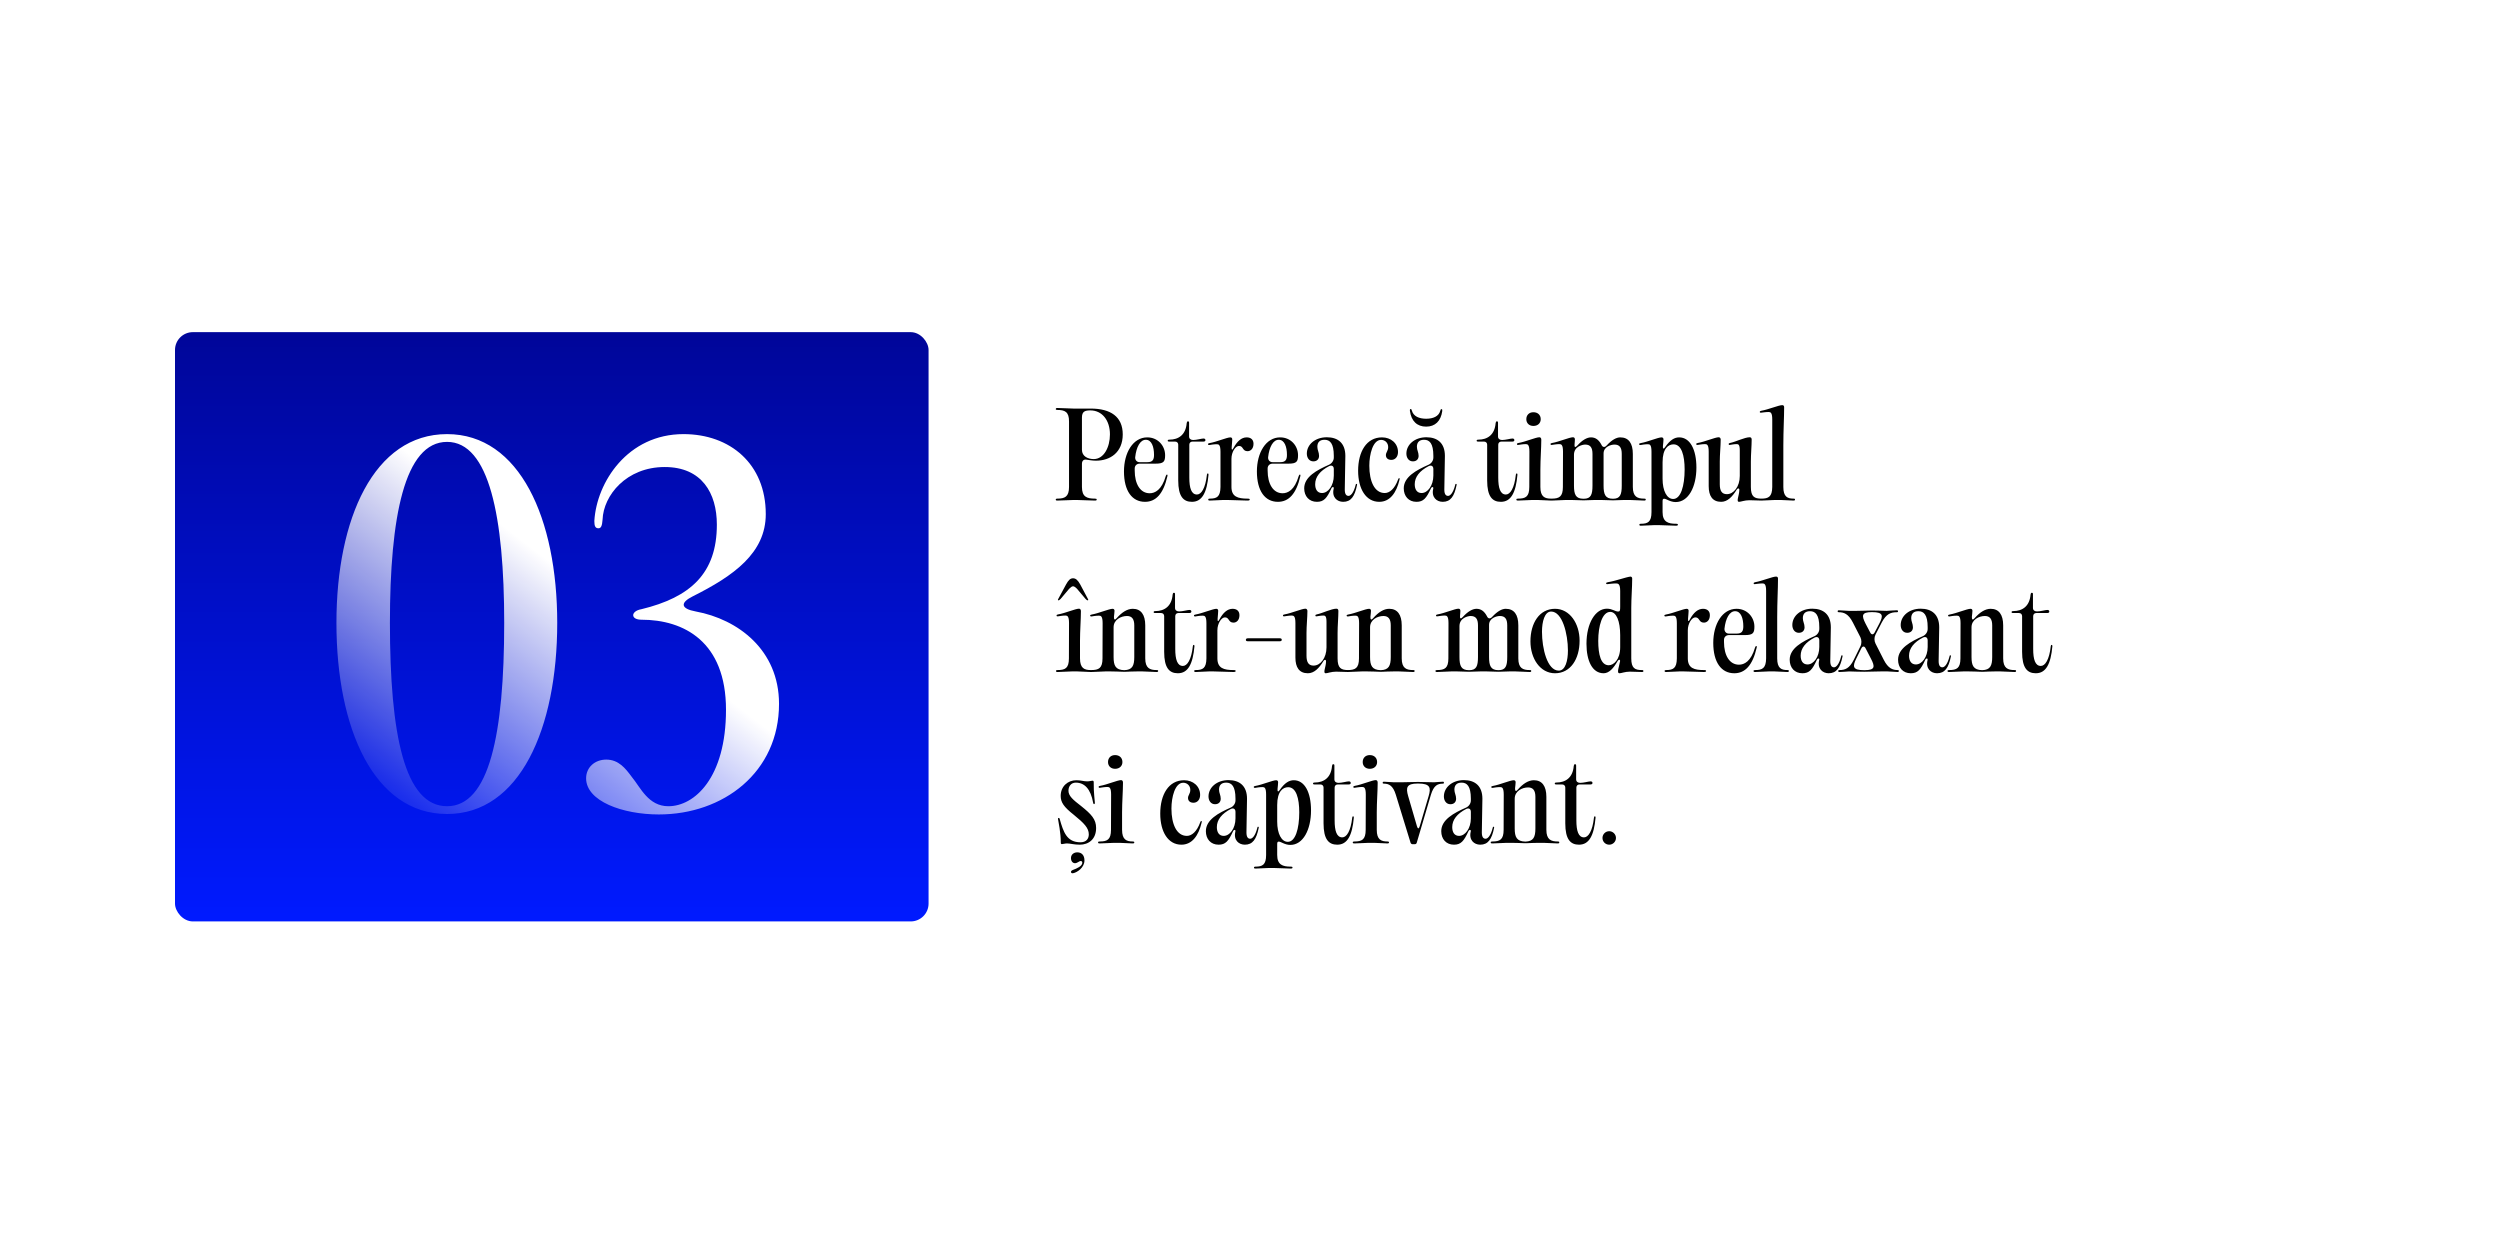
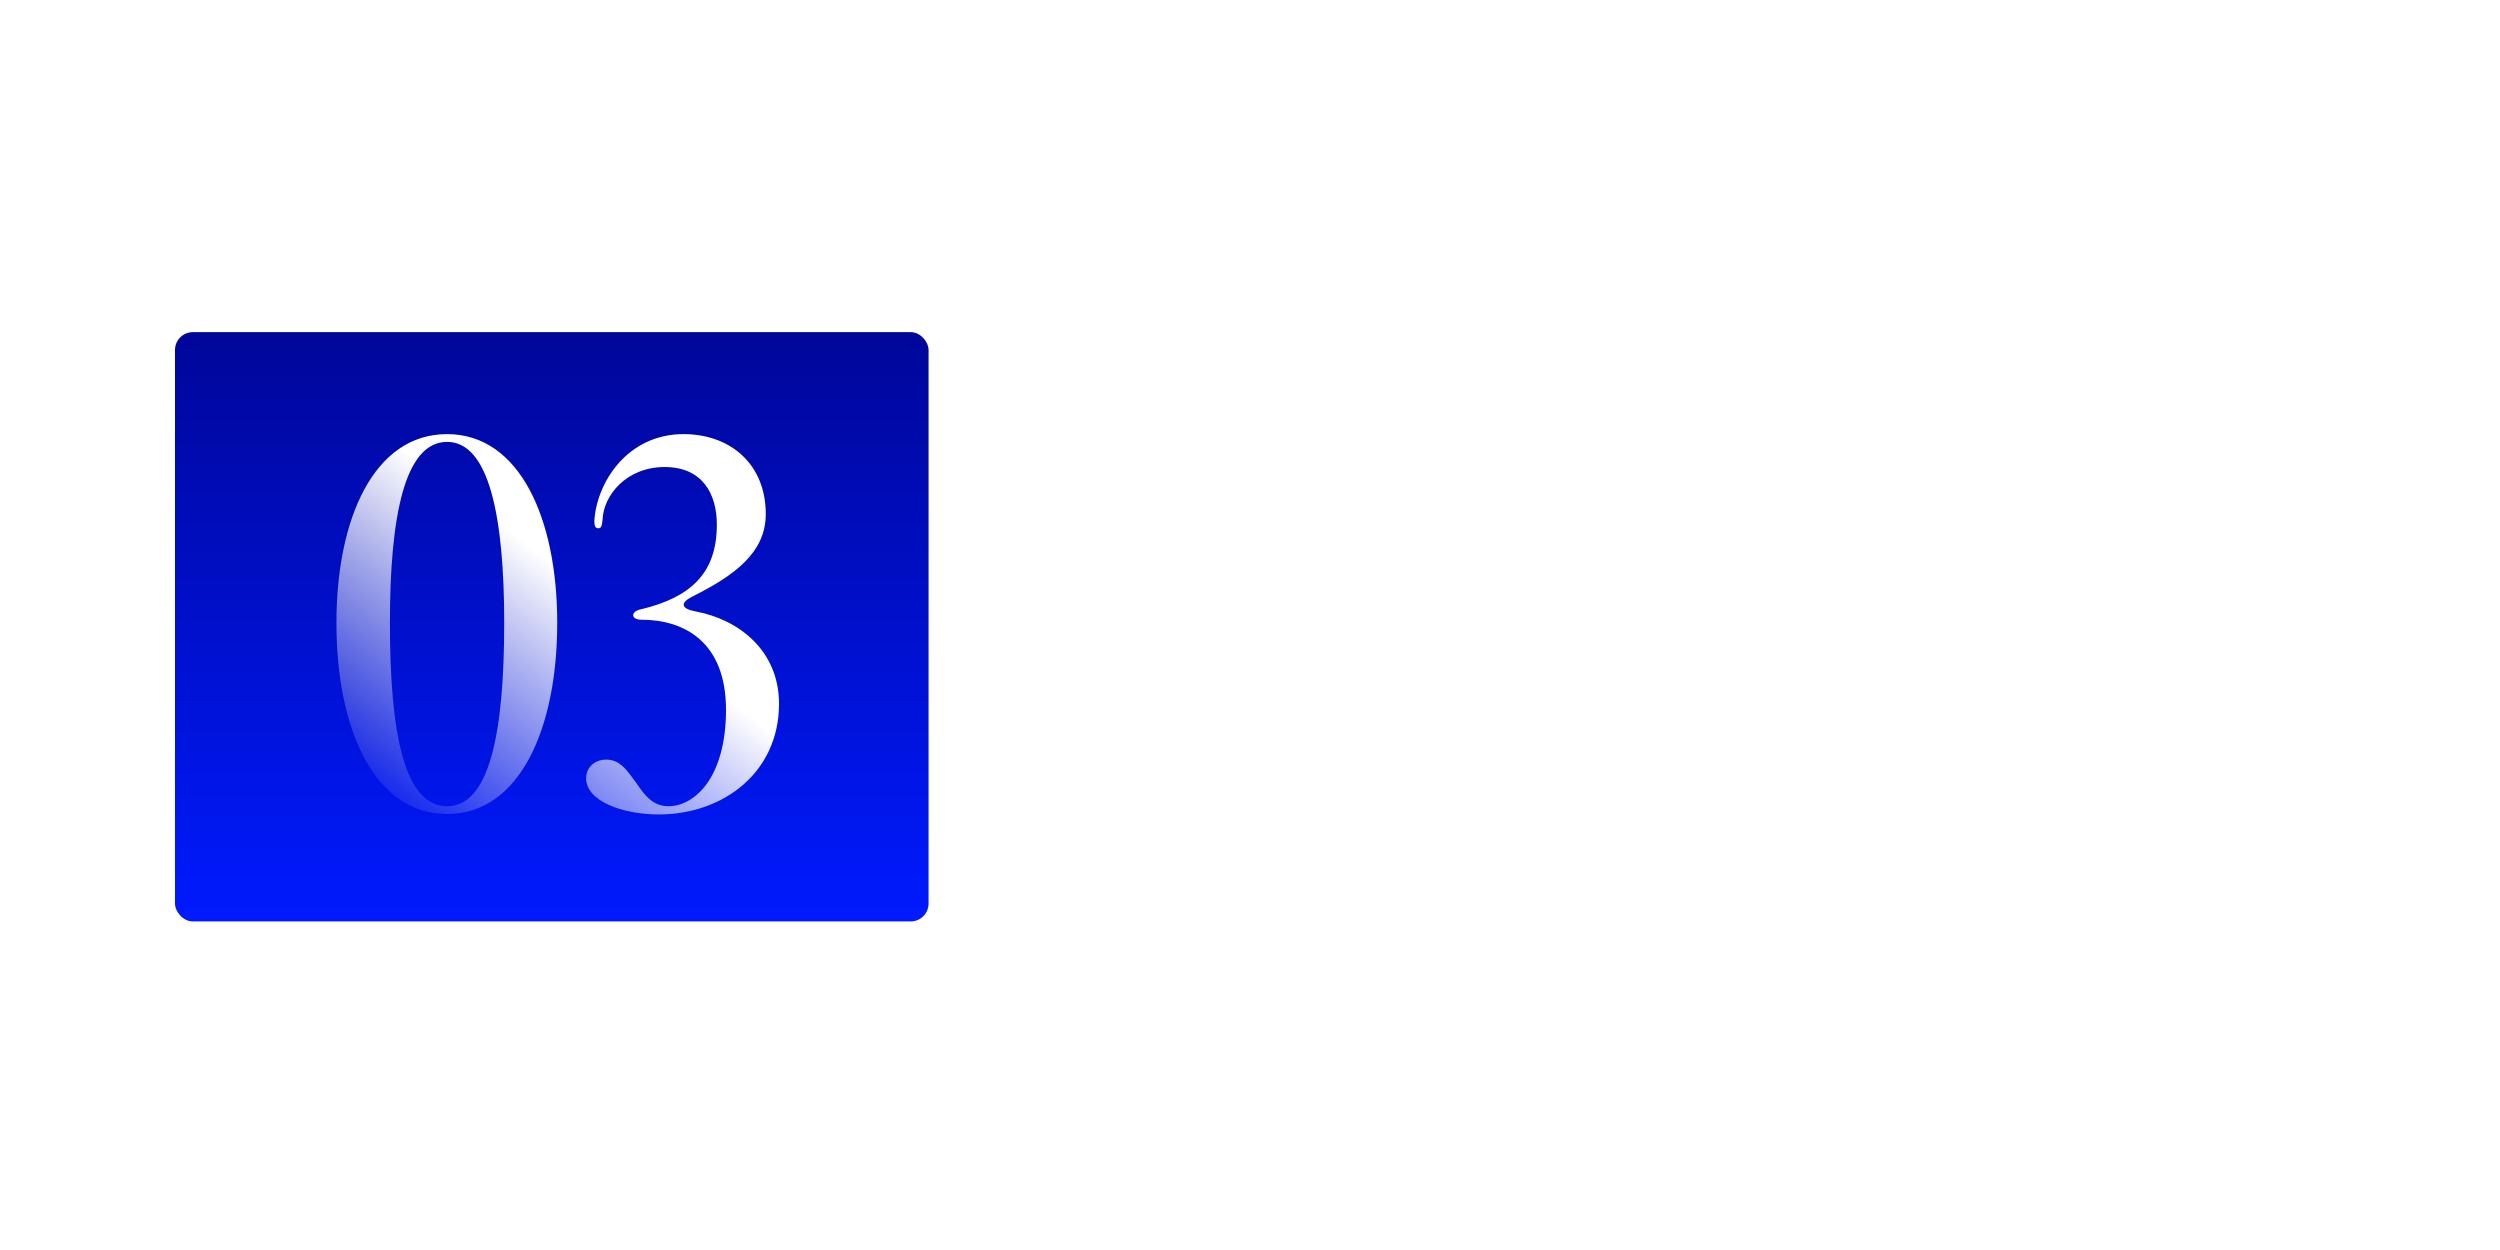
<svg xmlns="http://www.w3.org/2000/svg" width="700" height="350" viewBox="0 0 700 350" fill="none">
  <g filter="url(#filter0_ii_505_171)">
-     <rect x="13" y="34" width="674" height="283" rx="15" fill="white" />
-   </g>
+     </g>
  <rect x="49" y="93" width="211" height="165" rx="5" fill="url(#paint0_linear_505_171)" />
  <path d="M125.177 227.92C104.697 227.92 94.201 203.984 94.201 174.416C94.201 145.232 104.697 121.552 125.177 121.552C145.529 121.552 156.025 145.232 156.025 174.416C156.025 203.984 145.529 227.92 125.177 227.92ZM109.177 174.416C109.177 205.648 113.273 225.744 125.177 225.744C136.953 225.744 141.177 205.648 141.177 174.416C141.177 144.72 136.953 123.728 125.177 123.728C113.273 123.728 109.177 144.72 109.177 174.416ZM164.111 217.936C164.111 214.864 166.543 212.688 169.743 212.688C173.199 212.688 175.119 215.12 176.911 217.552C179.343 220.496 181.519 225.744 187.151 225.744C194.447 225.744 203.279 217.808 203.279 198.736C203.279 179.664 191.503 173.52 179.599 173.52C178.191 173.52 177.295 173.008 177.295 172.24C177.295 171.6 178.062 170.832 179.599 170.576C193.295 167.248 200.719 160.592 200.719 146.896C200.719 138.064 196.495 130.768 186.127 130.768C175.375 130.768 168.975 138.704 168.719 145.488C168.591 147.152 168.335 147.92 167.567 147.92C166.671 147.92 166.415 147.28 166.415 145.872C167.055 134.992 175.759 121.552 191.375 121.552C204.431 121.552 214.415 129.872 214.415 143.952C214.415 154.832 205.455 161.232 193.935 166.992C190.351 168.784 190.607 170.448 194.831 171.216C206.607 173.392 218.127 181.968 218.127 197.072C218.127 216.272 202.511 228.048 184.463 228.048C174.351 228.048 164.111 224.336 164.111 217.936Z" fill="url(#paint1_linear_505_171)" />
-   <path d="M300.512 140C299.424 140 297.44 140.16 296.064 140.16C295.744 140.16 295.616 140.096 295.616 139.872C295.616 139.68 295.744 139.616 296.032 139.616C298.144 139.616 299.328 139.104 299.328 136.352V118.048C299.36 115.296 298.144 114.784 296.032 114.784C295.744 114.784 295.616 114.72 295.616 114.528C295.648 114.304 295.744 114.24 296.064 114.24C297.44 114.24 299.456 114.4 300.512 114.4H305.376C310.976 114.4 314.368 116.672 314.368 121.632C314.368 126.688 310.848 128.992 306.848 128.992C305.984 128.992 304.992 128.832 304.192 128.704C303.392 128.576 302.944 129.056 302.944 129.888V136.352C302.944 139.104 304.288 139.616 306.592 139.616C306.944 139.616 307.072 139.68 307.072 139.872C307.072 140.096 306.944 140.16 306.592 140.16C305.056 140.16 302.816 140 301.632 140H300.512ZM302.944 125.952C302.944 127.744 304.576 128.544 306.24 128.544C309.088 128.544 310.784 125.216 310.784 121.632C310.784 117.664 308.576 114.912 305.312 114.912C303.776 114.912 302.944 115.2 302.944 116.928V125.952ZM320.6 140.512C316.984 140.512 314.712 137.472 314.712 132C314.712 126.752 317.24 122.464 321.24 122.464C324.216 122.464 326.232 124.832 326.232 127.456C326.232 129.248 325.848 129.824 323.544 129.824H319.096C318.296 129.824 317.752 130.368 317.72 131.104V131.776C317.72 135.488 319.256 138.112 321.911 138.112C323.352 138.112 325.272 137.248 326.424 133.28C326.552 132.96 326.616 132.896 326.744 132.896C326.936 132.896 326.936 133.024 326.872 133.344C325.72 138.336 323.608 140.512 320.6 140.512ZM317.848 128.064C317.816 128.832 318.328 129.408 319.096 129.408H321.272C322.744 129.408 323.128 128.704 323.128 127.36C323.128 125.12 322.456 123.136 320.824 123.136C319.288 123.136 318.168 125.088 317.848 128.064ZM337.937 132.928C337.969 132.672 338.033 132.576 338.193 132.576C338.321 132.576 338.385 132.672 338.385 132.928C337.937 137.984 336.561 140.512 333.745 140.512C331.345 140.512 329.905 139.008 329.905 134.528V124.512C329.905 124 329.553 123.648 329.041 123.648H327.441C327.089 123.648 326.961 123.584 326.961 123.392C326.961 123.2 327.089 123.104 327.441 123.104C330.001 123.104 332.017 121.728 332.273 118.496C332.337 118.112 332.401 117.984 332.625 117.984C332.913 117.984 332.945 118.08 332.945 118.496V122.208C332.945 122.88 333.425 123.2 334.097 123.2C335.057 123.2 336.433 122.784 336.977 122.784C337.329 122.784 337.521 122.944 337.521 123.232C337.521 123.488 337.329 123.648 336.945 123.648H333.873C333.361 123.648 333.009 124 333.009 124.512V133.696C333.009 136.672 333.585 138.464 335.153 138.464C336.337 138.464 337.521 136.768 337.937 132.928ZM342.374 140C341.318 140 340.006 140.16 338.758 140.16C338.438 140.16 338.31 140.096 338.31 139.872C338.31 139.68 338.438 139.616 338.726 139.616C340.71 139.616 341.702 139.104 341.734 136.352V126.496C341.734 124.544 341.254 124.384 340.71 124.384C339.878 124.384 338.95 124.544 338.63 124.608C338.342 124.608 338.246 124.544 338.246 124.352C338.246 124.192 338.374 124.128 338.694 124.064C340.582 123.744 343.558 122.464 344.518 122.464C344.934 122.464 345.03 122.784 345.03 123.04C345.03 123.552 344.934 124.288 344.87 125.248C344.806 126.048 345.062 126.112 345.414 125.376C346.406 123.552 347.622 122.464 349.062 122.464C350.246 122.464 350.982 123.104 350.982 124.256C350.982 125.664 350.15 126.336 349.318 126.336C347.814 126.336 348.198 124.864 346.918 124.864C345.926 124.864 344.806 126.56 344.806 128.48V136.352C344.806 139.104 346.63 139.616 349.286 139.616C349.766 139.616 349.926 139.68 349.926 139.872C349.926 140.064 349.766 140.16 349.254 140.16C347.686 140.16 345.414 140 343.814 140H342.374ZM357.818 140.512C354.202 140.512 351.93 137.472 351.93 132C351.93 126.752 354.458 122.464 358.458 122.464C361.434 122.464 363.45 124.832 363.45 127.456C363.45 129.248 363.066 129.824 360.762 129.824H356.314C355.514 129.824 354.97 130.368 354.938 131.104V131.776C354.938 135.488 356.474 138.112 359.13 138.112C360.57 138.112 362.49 137.248 363.642 133.28C363.77 132.96 363.834 132.896 363.962 132.896C364.154 132.896 364.154 133.024 364.09 133.344C362.938 138.336 360.826 140.512 357.818 140.512ZM355.066 128.064C355.034 128.832 355.546 129.408 356.314 129.408H358.49C359.962 129.408 360.346 128.704 360.346 127.36C360.346 125.12 359.674 123.136 358.042 123.136C356.506 123.136 355.386 125.088 355.066 128.064ZM368.729 140.512C366.553 140.512 365.177 138.944 365.177 136.736C365.177 133.536 368.665 131.648 372.153 130.112C372.921 129.76 373.465 128.96 373.465 128.128V127.616C373.465 124.128 372.377 123.136 370.873 123.136C369.561 123.136 368.857 123.808 368.857 125.088C368.857 126.048 369.337 126.624 369.337 127.648C369.337 128.544 368.761 129.184 367.737 129.184C366.585 129.184 365.913 128.192 365.913 127.008C365.913 124.448 368.281 122.432 371.513 122.432C374.617 122.432 376.697 124.064 376.697 127.648C376.697 130.784 376.537 133.952 376.537 137.088C376.537 138.464 377.017 138.848 377.593 138.848C378.105 138.848 378.969 138.208 379.577 135.808C379.609 135.552 379.673 135.488 379.801 135.488C379.961 135.488 380.025 135.584 379.961 135.84C379.321 139.008 378.265 140.512 376.089 140.512C374.393 140.512 372.857 139.232 373.433 136.832C373.561 136.256 373.049 136.224 372.793 136.736C371.513 139.52 370.681 140.512 368.729 140.512ZM368.249 135.584C368.249 137.024 368.857 138.048 370.169 138.048C371.865 138.048 373.465 135.968 373.465 133.152V131.328C373.465 130.496 372.921 130.176 372.185 130.496C369.625 131.808 368.249 133.536 368.249 135.584ZM386.194 140.512C382.482 140.512 380.274 136.928 380.274 131.808C380.274 126.496 382.61 122.464 386.962 122.464C389.426 122.464 391.442 124.096 391.442 126.592C391.442 127.872 390.674 128.768 389.586 128.768C388.658 128.768 388.05 128.288 388.05 127.424C388.05 126.656 388.69 126.24 388.69 125.184C388.69 124 387.826 123.168 386.706 123.168C384.402 123.168 383.41 127.2 383.41 130.4C383.41 134.752 384.85 138.048 387.73 138.048C389.106 138.048 390.514 136.864 391.474 134.24C391.57 133.952 391.634 133.888 391.794 133.888C391.922 133.888 391.954 134.016 391.858 134.336C390.994 138.016 389.17 140.512 386.194 140.512ZM396.604 140.512C394.428 140.512 393.052 138.944 393.052 136.736C393.052 133.536 396.54 131.648 400.028 130.112C400.796 129.76 401.34 128.96 401.34 128.128V127.616C401.34 124.128 400.252 123.136 398.748 123.136C397.436 123.136 396.732 123.808 396.732 125.088C396.732 126.048 397.212 126.624 397.212 127.648C397.212 128.544 396.636 129.184 395.612 129.184C394.46 129.184 393.788 128.192 393.788 127.008C393.788 124.448 396.156 122.432 399.388 122.432C402.492 122.432 404.572 124.064 404.572 127.648C404.572 130.784 404.412 133.952 404.412 137.088C404.412 138.464 404.892 138.848 405.468 138.848C405.98 138.848 406.844 138.208 407.452 135.808C407.484 135.552 407.548 135.488 407.676 135.488C407.836 135.488 407.9 135.584 407.836 135.84C407.196 139.008 406.14 140.512 403.964 140.512C402.268 140.512 400.732 139.232 401.308 136.832C401.436 136.256 400.924 136.224 400.668 136.736C399.388 139.52 398.556 140.512 396.604 140.512ZM394.78 115.072C394.748 114.72 394.78 114.528 395.004 114.528C395.196 114.528 395.228 114.688 395.356 115.072C395.804 116.544 397.308 117.248 399.324 117.248C401.34 117.248 402.844 116.544 403.26 115.072C403.356 114.72 403.388 114.56 403.644 114.56C403.804 114.56 403.868 114.72 403.836 115.072C403.452 117.92 401.82 119.456 399.324 119.456C396.796 119.456 395.164 117.92 394.78 115.072ZM396.124 135.584C396.124 137.024 396.732 138.048 398.044 138.048C399.74 138.048 401.34 135.968 401.34 133.152V131.328C401.34 130.496 400.796 130.176 400.06 130.496C397.5 131.808 396.124 133.536 396.124 135.584ZM424.437 132.928C424.469 132.672 424.533 132.576 424.693 132.576C424.821 132.576 424.885 132.672 424.885 132.928C424.437 137.984 423.061 140.512 420.245 140.512C417.845 140.512 416.405 139.008 416.405 134.528V124.512C416.405 124 416.053 123.648 415.541 123.648H413.941C413.589 123.648 413.461 123.584 413.461 123.392C413.461 123.2 413.589 123.104 413.941 123.104C416.501 123.104 418.517 121.728 418.773 118.496C418.837 118.112 418.901 117.984 419.125 117.984C419.413 117.984 419.445 118.08 419.445 118.496V122.208C419.445 122.88 419.925 123.2 420.597 123.2C421.557 123.2 422.933 122.784 423.477 122.784C423.829 122.784 424.021 122.944 424.021 123.232C424.021 123.488 423.829 123.648 423.445 123.648H420.373C419.861 123.648 419.509 124 419.509 124.512V133.696C419.509 136.672 420.085 138.464 421.653 138.464C422.837 138.464 424.021 136.768 424.437 132.928ZM431.306 136.352C431.306 139.104 432.522 139.616 434.314 139.616C434.602 139.616 434.73 139.68 434.73 139.872C434.73 140.064 434.602 140.16 434.282 140.16C433.226 140.16 431.722 140 430.634 140H428.938C427.786 140 426.378 140.16 425.066 140.16C424.714 140.16 424.586 140.096 424.586 139.872C424.586 139.68 424.714 139.616 425.034 139.616C427.146 139.616 428.202 139.104 428.202 136.352L428.234 126.464C428.234 124.512 427.754 124.352 427.21 124.352C426.378 124.352 425.45 124.544 425.13 124.576C424.842 124.608 424.746 124.544 424.746 124.32C424.746 124.16 424.874 124.096 425.194 124.032C427.082 123.712 430.058 122.432 431.018 122.432C431.338 122.432 431.562 122.656 431.562 123.136C431.562 125.44 431.306 128.608 431.306 131.424V136.352ZM427.37 117.376C427.37 116.192 428.17 115.424 429.354 115.424C430.57 115.424 431.402 116.192 431.402 117.376C431.402 118.496 430.57 119.264 429.354 119.264C428.17 119.264 427.37 118.496 427.37 117.376ZM438.345 140C437.193 140 435.785 140.16 434.473 140.16C434.12 140.16 433.992 140.096 433.992 139.872C433.992 139.68 434.12 139.616 434.441 139.616C436.553 139.616 437.609 139.104 437.609 136.352L437.641 126.464C437.641 124.512 437.161 124.352 436.617 124.352C435.785 124.352 434.857 124.544 434.537 124.576C434.248 124.608 434.152 124.544 434.152 124.32C434.152 124.16 434.28 124.096 434.601 124.032C436.489 123.712 439.465 122.432 440.425 122.432C440.841 122.432 440.969 122.72 440.969 123.04C440.969 123.488 440.905 123.968 440.873 124.448C440.777 125.248 441.097 125.376 441.641 124.768C443.017 123.232 444.361 122.464 445.481 122.464C446.793 122.464 447.689 123.2 448.393 124.512C448.713 125.28 449.321 125.344 449.865 124.736C451.337 123.136 452.617 122.464 453.673 122.464C456.009 122.464 457.193 124.096 457.193 127.104V136.352C457.193 139.104 458.473 139.616 460.361 139.616C460.713 139.616 460.809 139.68 460.809 139.872C460.809 140.064 460.713 140.16 460.361 140.16C459.241 140.16 457.609 140 456.489 140H454.633C453.513 140 452.649 140.096 451.657 140.096C451.625 140.096 451.625 140.096 451.625 140.096C450.472 140.096 449.609 140 448.457 140H446.441C445.321 140 444.457 140.096 443.465 140.096H443.401C443.369 140.096 443.369 140.096 443.337 140.096C442.185 140.096 441.321 140 440.169 140H438.345ZM440.713 135.968C440.713 138.432 441.193 139.648 443.337 139.648H443.401C443.433 139.648 443.433 139.648 443.465 139.648C445.449 139.648 445.897 138.496 445.897 135.968V127.104C445.897 125.312 445.289 124.48 443.849 124.48C443.113 124.48 440.713 124.992 440.713 127.328V135.968ZM449.001 135.968C449.001 138.432 449.481 139.648 451.625 139.648H451.657C453.641 139.648 454.089 138.496 454.089 135.968V127.104C454.089 125.312 453.481 124.48 452.041 124.48C451.113 124.48 449.001 125.056 449.001 126.976V135.968ZM463.089 147.04C462.033 147.04 460.689 147.2 459.441 147.2C459.153 147.2 459.025 147.136 459.025 146.912C459.025 146.72 459.153 146.656 459.441 146.656C461.393 146.656 462.417 146.144 462.417 143.392V126.496C462.417 124.544 461.969 124.384 461.393 124.384C460.593 124.384 459.665 124.544 459.345 124.608C459.057 124.608 458.961 124.544 458.961 124.352C458.961 124.192 459.057 124.128 459.409 124.064C461.297 123.744 464.273 122.464 465.233 122.464C465.617 122.464 465.777 122.72 465.777 123.04C465.777 123.552 465.681 124.192 465.617 124.928C465.553 125.728 465.841 125.824 466.289 125.12C467.601 123.232 468.849 122.464 470.161 122.464C473.233 122.464 474.993 125.888 474.993 130.912C474.993 136.352 472.753 140.576 469.201 140.576C467.633 140.576 466.577 139.648 465.969 139.648C465.585 139.648 465.521 139.904 465.521 140.384V143.392C465.521 146.144 467.057 146.656 469.297 146.656C469.681 146.656 469.809 146.72 469.809 146.912C469.809 147.104 469.681 147.2 469.265 147.2C467.953 147.2 466.033 147.04 464.657 147.04H463.089ZM465.521 134.048C465.521 137.472 466.737 139.712 468.497 139.712C470.609 139.712 471.697 136.096 471.697 131.456C471.697 127.52 470.833 124.416 468.593 124.416C467.153 124.416 465.521 125.536 465.521 129.408V134.048ZM481.923 140.512C479.491 140.512 478.435 138.848 478.435 136.128V126.464C478.435 124.512 477.955 124.352 477.411 124.352C476.579 124.352 475.683 124.544 475.331 124.576C475.075 124.608 474.947 124.544 474.947 124.32C474.947 124.16 475.075 124.096 475.395 124.032C477.283 123.712 480.259 122.432 481.219 122.432H481.251C481.603 122.432 481.795 122.752 481.795 123.072C481.795 124.864 481.539 127.2 481.539 129.248V135.584C481.539 137.472 482.147 138.368 483.523 138.368C485.411 138.368 487.139 136.288 487.139 133.248V126.112C487.139 124.384 486.691 124.352 486.211 124.352C485.507 124.352 484.643 124.544 484.355 124.576C484.131 124.608 484.035 124.544 484.035 124.32C484.035 124.16 484.131 124.096 484.419 124.032C485.987 123.712 488.515 122.432 489.923 122.432C490.275 122.432 490.467 122.656 490.467 123.072C490.467 124.864 490.243 127.2 490.243 129.248V136.352C490.243 139.104 491.235 139.616 493.219 139.616C493.507 139.616 493.635 139.68 493.635 139.904C493.635 140.096 493.507 140.16 493.187 140.16C492.067 140.16 491.043 140.064 489.827 140.064C488.483 140.064 487.427 140.512 486.947 140.512C486.019 140.512 487.011 138.752 487.011 137.152C487.011 136.64 486.563 136.64 486.307 137.056C485.027 139.168 483.651 140.512 481.923 140.512ZM499.335 136.352C499.335 139.104 500.487 139.616 502.183 139.616C502.503 139.616 502.599 139.68 502.599 139.872C502.599 140.064 502.503 140.16 502.183 140.16C501.159 140.16 499.687 140 498.663 140H496.903C495.815 140 494.439 140.16 493.159 140.16C492.838 140.16 492.71 140.096 492.71 139.872C492.71 139.68 492.838 139.616 493.159 139.616C495.174 139.616 496.199 139.104 496.231 136.352V117.472C496.231 115.52 495.751 115.36 495.207 115.36C494.375 115.36 493.479 115.52 493.127 115.552C492.838 115.584 492.742 115.52 492.742 115.328C492.742 115.168 492.87 115.072 493.191 115.008C495.079 114.688 498.055 113.44 499.015 113.44C499.399 113.44 499.559 113.664 499.559 114.016C499.559 116.992 499.335 120.416 499.335 124.736V136.352ZM302.4 184.352C302.4 187.104 303.616 187.616 305.408 187.616C305.696 187.616 305.824 187.68 305.824 187.872C305.824 188.064 305.696 188.16 305.376 188.16C304.32 188.16 302.816 188 301.728 188H300.032C298.88 188 297.472 188.16 296.16 188.16C295.808 188.16 295.68 188.096 295.68 187.872C295.68 187.68 295.808 187.616 296.128 187.616C298.24 187.616 299.296 187.104 299.296 184.352L299.328 174.464C299.328 172.512 298.848 172.352 298.304 172.352C297.472 172.352 296.544 172.544 296.224 172.576C295.936 172.608 295.84 172.544 295.84 172.32C295.84 172.16 295.968 172.096 296.288 172.032C298.176 171.712 301.152 170.432 302.112 170.432C302.432 170.432 302.656 170.656 302.656 171.136C302.656 173.44 302.4 176.608 302.4 179.424V184.352ZM296.288 167.744L298.496 163.648C299.168 162.432 299.68 161.92 300.448 161.92C301.216 161.92 301.792 162.432 302.464 163.648L304.64 167.744C304.768 167.968 304.704 168.096 304.544 168.096C304.384 168.096 304.192 167.936 303.968 167.712L301.568 164.864C301.12 164.416 300.768 164.16 300.448 164.16C300.16 164.16 299.808 164.416 299.36 164.864L296.96 167.712C296.704 167.936 296.544 168.096 296.384 168.096C296.224 168.096 296.16 167.968 296.288 167.744ZM309.438 188C308.286 188 306.878 188.16 305.566 188.16C305.214 188.16 305.086 188.096 305.086 187.872C305.086 187.68 305.214 187.616 305.534 187.616C307.646 187.616 308.702 187.104 308.702 184.352L308.734 174.496C308.734 172.544 308.254 172.384 307.71 172.384C306.878 172.384 305.95 172.544 305.63 172.608C305.342 172.608 305.246 172.544 305.246 172.352C305.246 172.192 305.374 172.128 305.694 172.064C307.582 171.744 310.558 170.464 311.518 170.464H311.55C311.966 170.464 312.062 170.784 312.062 171.04C312.062 171.456 311.966 172.096 311.902 172.736C311.87 173.568 312.19 173.696 312.702 173.056C314.142 171.424 315.646 170.464 317.182 170.464C319.454 170.464 320.67 172.096 320.67 175.104V184.352C320.67 187.104 321.982 187.616 323.838 187.616C324.19 187.616 324.286 187.68 324.286 187.872C324.286 188.064 324.19 188.16 323.838 188.16C322.718 188.16 321.086 188 319.966 188H318.27C317.086 188 316.158 188.064 315.198 188.096H315.038C314.942 188.096 314.878 188.096 314.782 188.096H314.558C314.526 188.096 314.494 188.096 314.43 188.096C313.31 188.064 312.35 188 311.134 188H309.438ZM311.806 183.968C311.806 186.368 312.35 187.584 314.782 187.648C317.054 187.584 317.598 186.4 317.598 183.968V175.104C317.598 173.312 316.926 172.48 315.55 172.48C313.918 172.48 311.806 173.472 311.806 175.648V183.968ZM334 180.928C334.032 180.672 334.096 180.576 334.256 180.576C334.384 180.576 334.448 180.672 334.448 180.928C334 185.984 332.624 188.512 329.808 188.512C327.408 188.512 325.968 187.008 325.968 182.528V172.512C325.968 172 325.616 171.648 325.104 171.648H323.504C323.152 171.648 323.024 171.584 323.024 171.392C323.024 171.2 323.152 171.104 323.504 171.104C326.064 171.104 328.08 169.728 328.336 166.496C328.4 166.112 328.464 165.984 328.688 165.984C328.976 165.984 329.008 166.08 329.008 166.496V170.208C329.008 170.88 329.488 171.2 330.16 171.2C331.12 171.2 332.496 170.784 333.04 170.784C333.392 170.784 333.584 170.944 333.584 171.232C333.584 171.488 333.392 171.648 333.008 171.648H329.936C329.424 171.648 329.072 172 329.072 172.512V181.696C329.072 184.672 329.648 186.464 331.216 186.464C332.4 186.464 333.584 184.768 334 180.928ZM338.437 188C337.381 188 336.069 188.16 334.821 188.16C334.501 188.16 334.373 188.096 334.373 187.872C334.373 187.68 334.501 187.616 334.789 187.616C336.773 187.616 337.765 187.104 337.797 184.352V174.496C337.797 172.544 337.317 172.384 336.773 172.384C335.941 172.384 335.013 172.544 334.693 172.608C334.405 172.608 334.309 172.544 334.309 172.352C334.309 172.192 334.437 172.128 334.757 172.064C336.645 171.744 339.621 170.464 340.581 170.464C340.997 170.464 341.093 170.784 341.093 171.04C341.093 171.552 340.997 172.288 340.933 173.248C340.869 174.048 341.125 174.112 341.477 173.376C342.469 171.552 343.685 170.464 345.125 170.464C346.309 170.464 347.045 171.104 347.045 172.256C347.045 173.664 346.213 174.336 345.381 174.336C343.877 174.336 344.261 172.864 342.981 172.864C341.989 172.864 340.869 174.56 340.869 176.48V184.352C340.869 187.104 342.693 187.616 345.349 187.616C345.829 187.616 345.989 187.68 345.989 187.872C345.989 188.064 345.829 188.16 345.317 188.16C343.749 188.16 341.477 188 339.877 188H338.437ZM349.387 179.552C348.971 179.552 348.843 179.392 348.843 179.168C348.843 178.944 348.971 178.72 349.387 178.72H358.347C358.763 178.72 358.891 178.912 358.891 179.136C358.891 179.36 358.763 179.552 358.347 179.552H349.387ZM366.204 188.512C363.772 188.512 362.716 186.848 362.716 184.128V174.464C362.716 172.512 362.236 172.352 361.692 172.352C360.86 172.352 359.964 172.544 359.612 172.576C359.356 172.608 359.228 172.544 359.228 172.32C359.228 172.16 359.356 172.096 359.676 172.032C361.564 171.712 364.54 170.432 365.5 170.432H365.532C365.884 170.432 366.076 170.752 366.076 171.072C366.076 172.864 365.82 175.2 365.82 177.248V183.584C365.82 185.472 366.428 186.368 367.804 186.368C369.692 186.368 371.42 184.288 371.42 181.248V174.112C371.42 172.384 370.972 172.352 370.492 172.352C369.788 172.352 368.924 172.544 368.636 172.576C368.412 172.608 368.316 172.544 368.316 172.32C368.316 172.16 368.412 172.096 368.7 172.032C370.268 171.712 372.796 170.432 374.204 170.432C374.556 170.432 374.748 170.656 374.748 171.072C374.748 172.864 374.524 175.2 374.524 177.248V184.352C374.524 187.104 375.516 187.616 377.5 187.616C377.788 187.616 377.916 187.68 377.916 187.904C377.916 188.096 377.788 188.16 377.468 188.16C376.348 188.16 375.324 188.064 374.108 188.064C372.764 188.064 371.708 188.512 371.228 188.512C370.3 188.512 371.292 186.752 371.292 185.152C371.292 184.64 370.844 184.64 370.588 185.056C369.308 187.168 367.932 188.512 366.204 188.512ZM381.251 188C380.099 188 378.691 188.16 377.379 188.16C377.027 188.16 376.899 188.096 376.899 187.872C376.899 187.68 377.027 187.616 377.347 187.616C379.459 187.616 380.515 187.104 380.515 184.352L380.547 174.496C380.547 172.544 380.067 172.384 379.523 172.384C378.691 172.384 377.763 172.544 377.443 172.608C377.155 172.608 377.059 172.544 377.059 172.352C377.059 172.192 377.187 172.128 377.507 172.064C379.395 171.744 382.371 170.464 383.331 170.464H383.363C383.779 170.464 383.875 170.784 383.875 171.04C383.875 171.456 383.779 172.096 383.715 172.736C383.683 173.568 384.003 173.696 384.515 173.056C385.955 171.424 387.459 170.464 388.995 170.464C391.267 170.464 392.483 172.096 392.483 175.104V184.352C392.483 187.104 393.795 187.616 395.651 187.616C396.003 187.616 396.099 187.68 396.099 187.872C396.099 188.064 396.003 188.16 395.651 188.16C394.531 188.16 392.899 188 391.779 188H390.083C388.899 188 387.971 188.064 387.011 188.096H386.851C386.755 188.096 386.691 188.096 386.595 188.096H386.371C386.339 188.096 386.307 188.096 386.243 188.096C385.123 188.064 384.163 188 382.947 188H381.251ZM383.619 183.968C383.619 186.368 384.163 187.584 386.595 187.648C388.867 187.584 389.411 186.4 389.411 183.968V175.104C389.411 173.312 388.739 172.48 387.363 172.48C385.731 172.48 383.619 173.472 383.619 175.648V183.968ZM406.282 188C405.13 188 403.722 188.16 402.41 188.16C402.058 188.16 401.93 188.096 401.93 187.872C401.93 187.68 402.058 187.616 402.378 187.616C404.49 187.616 405.546 187.104 405.546 184.352L405.578 174.464C405.578 172.512 405.098 172.352 404.554 172.352C403.722 172.352 402.794 172.544 402.474 172.576C402.186 172.608 402.09 172.544 402.09 172.32C402.09 172.16 402.218 172.096 402.538 172.032C404.426 171.712 407.402 170.432 408.362 170.432C408.778 170.432 408.906 170.72 408.906 171.04C408.906 171.488 408.842 171.968 408.81 172.448C408.714 173.248 409.034 173.376 409.578 172.768C410.954 171.232 412.298 170.464 413.418 170.464C414.73 170.464 415.626 171.2 416.33 172.512C416.65 173.28 417.258 173.344 417.802 172.736C419.274 171.136 420.554 170.464 421.61 170.464C423.946 170.464 425.13 172.096 425.13 175.104V184.352C425.13 187.104 426.41 187.616 428.298 187.616C428.65 187.616 428.746 187.68 428.746 187.872C428.746 188.064 428.65 188.16 428.298 188.16C427.178 188.16 425.546 188 424.426 188H422.57C421.45 188 420.586 188.096 419.594 188.096C419.562 188.096 419.562 188.096 419.562 188.096C418.41 188.096 417.546 188 416.394 188H414.378C413.258 188 412.394 188.096 411.402 188.096H411.338C411.306 188.096 411.306 188.096 411.274 188.096C410.122 188.096 409.258 188 408.106 188H406.282ZM408.65 183.968C408.65 186.432 409.13 187.648 411.274 187.648H411.338C411.37 187.648 411.37 187.648 411.402 187.648C413.386 187.648 413.834 186.496 413.834 183.968V175.104C413.834 173.312 413.226 172.48 411.786 172.48C411.05 172.48 408.65 172.992 408.65 175.328V183.968ZM416.938 183.968C416.938 186.432 417.418 187.648 419.562 187.648H419.594C421.578 187.648 422.026 186.496 422.026 183.968V175.104C422.026 173.312 421.418 172.48 419.978 172.48C419.05 172.48 416.938 173.056 416.938 174.976V183.968ZM435.404 188.512C431.244 188.512 428.524 184.384 428.524 179.584C428.524 174.432 431.052 170.464 435.404 170.464C439.532 170.464 442.284 174.592 442.284 179.392C442.284 184.544 439.724 188.512 435.404 188.512ZM431.756 176.896C431.756 181.568 433.228 187.776 436.46 187.776C438.316 187.776 439.02 184.992 439.02 182.144C439.02 177.472 437.452 171.232 434.316 171.232C432.492 171.232 431.756 174.048 431.756 176.896ZM449.012 188.512C445.876 188.512 444.212 185.088 444.212 180.256C444.212 174.432 446.74 170.432 449.94 170.432C451.444 170.432 452.244 171.232 453.076 171.232C453.588 171.232 453.652 170.976 453.652 169.824V165.472C453.652 163.52 453.108 163.36 452.5 163.36C451.572 163.36 450.548 163.52 450.164 163.552C449.844 163.584 449.716 163.52 449.716 163.328C449.716 163.168 449.876 163.072 450.228 163.008C452.212 162.72 455.316 161.568 456.564 161.44C456.884 161.504 457.012 161.696 457.012 162.016C457.012 164.512 456.756 167.488 456.756 170.208V184.352C456.756 187.104 457.78 187.616 459.732 187.616C460.052 187.616 460.148 187.68 460.148 187.904C460.148 188.096 460.052 188.16 459.732 188.16C458.58 188.16 457.556 188.064 456.34 188.064C455.028 188.064 453.972 188.512 453.492 188.512C452.564 188.544 453.332 186.752 453.62 185.152C453.684 184.576 453.236 184.608 452.948 185.056C451.764 187.168 450.516 188.512 449.012 188.512ZM447.508 179.424C447.508 183.296 448.244 186.272 450.452 186.272C451.796 186.272 453.652 184.736 453.652 181.216V177.824C453.652 173.952 452.595 171.328 450.868 171.328C448.628 171.328 447.508 175.232 447.508 179.424ZM456.404 161.44H456.564C456.66 161.44 456.724 161.44 456.788 161.44H456.404ZM470.156 188C469.1 188 467.788 188.16 466.54 188.16C466.22 188.16 466.091 188.096 466.091 187.872C466.091 187.68 466.22 187.616 466.508 187.616C468.492 187.616 469.484 187.104 469.516 184.352V174.496C469.516 172.544 469.036 172.384 468.492 172.384C467.66 172.384 466.732 172.544 466.412 172.608C466.123 172.608 466.027 172.544 466.027 172.352C466.027 172.192 466.155 172.128 466.476 172.064C468.364 171.744 471.34 170.464 472.3 170.464C472.716 170.464 472.812 170.784 472.812 171.04C472.812 171.552 472.716 172.288 472.652 173.248C472.588 174.048 472.844 174.112 473.196 173.376C474.188 171.552 475.404 170.464 476.844 170.464C478.028 170.464 478.764 171.104 478.764 172.256C478.764 173.664 477.932 174.336 477.1 174.336C475.595 174.336 475.98 172.864 474.7 172.864C473.708 172.864 472.588 174.56 472.588 176.48V184.352C472.588 187.104 474.411 187.616 477.068 187.616C477.548 187.616 477.708 187.68 477.708 187.872C477.708 188.064 477.548 188.16 477.036 188.16C475.468 188.16 473.196 188 471.596 188H470.156ZM485.6 188.512C481.984 188.512 479.712 185.472 479.712 180C479.712 174.752 482.24 170.464 486.24 170.464C489.216 170.464 491.232 172.832 491.232 175.456C491.232 177.248 490.848 177.824 488.544 177.824H484.096C483.296 177.824 482.752 178.368 482.72 179.104V179.776C482.72 183.488 484.256 186.112 486.911 186.112C488.352 186.112 490.272 185.248 491.424 181.28C491.552 180.96 491.616 180.896 491.744 180.896C491.936 180.896 491.936 181.024 491.872 181.344C490.72 186.336 488.608 188.512 485.6 188.512ZM482.848 176.064C482.816 176.832 483.328 177.408 484.096 177.408H486.272C487.744 177.408 488.128 176.704 488.128 175.36C488.128 173.12 487.456 171.136 485.824 171.136C484.288 171.136 483.168 173.088 482.848 176.064ZM497.616 184.352C497.616 187.104 498.768 187.616 500.464 187.616C500.784 187.616 500.88 187.68 500.88 187.872C500.88 188.064 500.784 188.16 500.464 188.16C499.44 188.16 497.968 188 496.944 188H495.184C494.096 188 492.72 188.16 491.44 188.16C491.12 188.16 490.992 188.096 490.992 187.872C490.992 187.68 491.12 187.616 491.44 187.616C493.456 187.616 494.48 187.104 494.512 184.352V165.472C494.512 163.52 494.032 163.36 493.488 163.36C492.656 163.36 491.76 163.52 491.408 163.552C491.12 163.584 491.024 163.52 491.024 163.328C491.024 163.168 491.152 163.072 491.472 163.008C493.36 162.688 496.336 161.44 497.296 161.44C497.68 161.44 497.84 161.664 497.84 162.016C497.84 164.992 497.616 168.416 497.616 172.736V184.352ZM504.667 188.512C502.491 188.512 501.115 186.944 501.115 184.736C501.115 181.536 504.603 179.648 508.091 178.112C508.859 177.76 509.403 176.96 509.403 176.128V175.616C509.403 172.128 508.315 171.136 506.811 171.136C505.499 171.136 504.795 171.808 504.795 173.088C504.795 174.048 505.275 174.624 505.275 175.648C505.275 176.544 504.699 177.184 503.675 177.184C502.523 177.184 501.851 176.192 501.851 175.008C501.851 172.448 504.219 170.432 507.451 170.432C510.555 170.432 512.635 172.064 512.635 175.648C512.635 178.784 512.475 181.952 512.475 185.088C512.475 186.464 512.955 186.848 513.531 186.848C514.043 186.848 514.907 186.208 515.515 183.808C515.547 183.552 515.611 183.488 515.739 183.488C515.899 183.488 515.963 183.584 515.899 183.84C515.259 187.008 514.203 188.512 512.027 188.512C510.331 188.512 508.795 187.232 509.371 184.832C509.499 184.256 508.987 184.224 508.731 184.736C507.451 187.52 506.619 188.512 504.667 188.512ZM504.187 183.584C504.187 185.024 504.795 186.048 506.107 186.048C507.803 186.048 509.403 183.968 509.403 181.152V179.328C509.403 178.496 508.859 178.176 508.123 178.496C505.563 179.808 504.187 181.536 504.187 183.584ZM526.548 188C524.82 188 523.572 188.096 522.068 188.096H521.972C521.972 188.096 521.94 188.096 521.908 188.096C520.404 188.096 519.22 188.032 517.748 188C516.948 188.032 515.988 188.16 515.059 188.16C514.803 188.16 514.707 188.096 514.707 187.872C514.707 187.68 514.803 187.616 515.059 187.616C516.628 187.616 517.844 187.168 519.06 184.736L520.916 180.96C521.3 180.224 521.268 179.168 520.916 178.432L518.804 174.304C517.556 171.84 516.243 171.424 514.867 171.424C514.643 171.424 514.547 171.36 514.547 171.168C514.547 170.976 514.643 170.88 514.899 170.88C515.7 170.88 516.852 171.04 517.684 171.04H519.7C521.396 171.04 522.676 170.944 524.148 170.944C525.652 170.944 526.836 171.008 528.276 171.04C529.108 171.008 530.132 170.88 531.092 170.88C531.347 170.88 531.444 170.944 531.444 171.168C531.444 171.36 531.347 171.424 531.092 171.424C529.46 171.424 528.18 171.84 526.9 174.272L525.14 177.696C524.756 178.432 524.756 179.456 525.14 180.192L527.444 184.736C528.692 187.2 530.004 187.616 531.347 187.616C531.604 187.616 531.668 187.68 531.668 187.872C531.668 188.064 531.604 188.16 531.347 188.16C530.548 188.16 529.396 188 528.564 188H526.548ZM519.764 184.384C518.676 186.592 518.676 187.648 521.908 187.648H521.972C522.004 187.648 522.036 187.648 522.068 187.648C525.044 187.648 525.044 186.688 523.86 184.416L522.388 181.568C522.036 180.832 521.492 180.864 521.14 181.6L519.764 184.384ZM522.356 174.624L523.635 177.056C523.988 177.792 524.532 177.792 524.916 177.056L526.196 174.624C527.348 172.416 527.38 171.392 524.148 171.392C521.204 171.392 521.204 172.352 522.356 174.624ZM535.011 188.512C532.835 188.512 531.459 186.944 531.459 184.736C531.459 181.536 534.947 179.648 538.435 178.112C539.203 177.76 539.747 176.96 539.747 176.128V175.616C539.747 172.128 538.659 171.136 537.155 171.136C535.843 171.136 535.139 171.808 535.139 173.088C535.139 174.048 535.619 174.624 535.619 175.648C535.619 176.544 535.043 177.184 534.019 177.184C532.867 177.184 532.195 176.192 532.195 175.008C532.195 172.448 534.562 170.432 537.795 170.432C540.899 170.432 542.979 172.064 542.979 175.648C542.979 178.784 542.819 181.952 542.819 185.088C542.819 186.464 543.299 186.848 543.875 186.848C544.387 186.848 545.251 186.208 545.859 183.808C545.891 183.552 545.955 183.488 546.083 183.488C546.243 183.488 546.307 183.584 546.243 183.84C545.603 187.008 544.547 188.512 542.371 188.512C540.675 188.512 539.139 187.232 539.715 184.832C539.843 184.256 539.331 184.224 539.075 184.736C537.795 187.52 536.963 188.512 535.011 188.512ZM534.531 183.584C534.531 185.024 535.139 186.048 536.451 186.048C538.147 186.048 539.747 183.968 539.747 181.152V179.328C539.747 178.496 539.203 178.176 538.467 178.496C535.907 179.808 534.531 181.536 534.531 183.584ZM549.657 188C548.505 188 547.097 188.16 545.785 188.16C545.433 188.16 545.305 188.096 545.305 187.872C545.305 187.68 545.433 187.616 545.753 187.616C547.865 187.616 548.921 187.104 548.921 184.352L548.953 174.496C548.953 172.544 548.473 172.384 547.929 172.384C547.097 172.384 546.169 172.544 545.849 172.608C545.561 172.608 545.465 172.544 545.465 172.352C545.465 172.192 545.593 172.128 545.913 172.064C547.801 171.744 550.777 170.464 551.737 170.464H551.769C552.185 170.464 552.281 170.784 552.281 171.04C552.281 171.456 552.185 172.096 552.121 172.736C552.089 173.568 552.409 173.696 552.921 173.056C554.361 171.424 555.865 170.464 557.401 170.464C559.673 170.464 560.889 172.096 560.889 175.104V184.352C560.889 187.104 562.201 187.616 564.057 187.616C564.409 187.616 564.505 187.68 564.505 187.872C564.505 188.064 564.409 188.16 564.057 188.16C562.937 188.16 561.305 188 560.185 188H558.489C557.305 188 556.377 188.064 555.417 188.096H555.257C555.161 188.096 555.097 188.096 555.001 188.096H554.777C554.745 188.096 554.713 188.096 554.649 188.096C553.529 188.064 552.569 188 551.353 188H549.657ZM552.025 183.968C552.025 186.368 552.569 187.584 555.001 187.648C557.273 187.584 557.817 186.4 557.817 183.968V175.104C557.817 173.312 557.145 172.48 555.769 172.48C554.137 172.48 552.025 173.472 552.025 175.648V183.968ZM574.219 180.928C574.251 180.672 574.315 180.576 574.475 180.576C574.603 180.576 574.667 180.672 574.667 180.928C574.219 185.984 572.843 188.512 570.027 188.512C567.627 188.512 566.187 187.008 566.187 182.528V172.512C566.187 172 565.835 171.648 565.323 171.648H563.723C563.37 171.648 563.242 171.584 563.242 171.392C563.242 171.2 563.37 171.104 563.723 171.104C566.283 171.104 568.299 169.728 568.555 166.496C568.619 166.112 568.683 165.984 568.907 165.984C569.195 165.984 569.227 166.08 569.227 166.496V170.208C569.227 170.88 569.707 171.2 570.379 171.2C571.339 171.2 572.715 170.784 573.259 170.784C573.611 170.784 573.803 170.944 573.803 171.232C573.803 171.488 573.611 171.648 573.227 171.648H570.155C569.643 171.648 569.291 172 569.291 172.512V181.696C569.291 184.672 569.867 186.464 571.435 186.464C572.619 186.464 573.803 184.768 574.219 180.928ZM302.336 236.512C300.672 236.512 299.68 236.16 298.752 236.16C298.176 236.16 297.696 236.352 297.344 236.352C297.152 236.352 297.024 236.256 297.024 235.968C297.024 233.024 296.352 230.144 296.256 229.408C296.192 229.152 296.288 229.024 296.448 229.024C296.608 229.024 296.672 229.12 296.736 229.376C297.76 232.96 298.688 235.84 302.528 235.84C304.128 235.84 304.864 234.88 304.864 233.632C304.864 231.84 303.584 230.528 300.64 228.128C297.888 225.952 296.992 224.672 296.992 222.848C296.992 220.192 298.976 218.464 301.376 218.464C302.688 218.464 303.424 218.784 304.416 218.784C305.12 218.784 305.536 218.592 305.888 218.592C306.08 218.592 306.24 218.688 306.24 218.976C306.208 222.176 306.528 223.776 306.56 224.736C306.56 225.056 306.464 225.152 306.336 225.152C306.208 225.152 306.144 225.056 306.08 224.768C305.376 220.864 303.648 219.136 301.216 219.136C299.936 219.136 299.168 220.128 299.168 221.408C299.168 222.88 300.48 223.968 302.72 225.696C305.6 228 306.912 229.408 306.912 231.84C306.912 235.008 304.8 236.512 302.336 236.512ZM299.872 244.128C299.872 243.904 300.096 243.712 300.416 243.584C301.472 243.2 303.04 242.528 303.04 241.568C303.04 241.344 302.976 241.088 302.592 241.088C302.144 241.088 301.664 241.696 300.992 241.696C300.384 241.696 299.872 241.152 299.872 240.256C299.872 239.264 300.672 238.656 301.632 238.656C302.848 238.656 303.648 239.456 303.648 240.928C303.648 242.912 301.6 244.32 300.416 244.512C300.064 244.544 299.872 244.384 299.872 244.128ZM314.181 232.352C314.181 235.104 315.397 235.616 317.189 235.616C317.477 235.616 317.605 235.68 317.605 235.872C317.605 236.064 317.477 236.16 317.157 236.16C316.101 236.16 314.597 236 313.509 236H311.813C310.661 236 309.253 236.16 307.941 236.16C307.589 236.16 307.461 236.096 307.461 235.872C307.461 235.68 307.589 235.616 307.909 235.616C310.021 235.616 311.077 235.104 311.077 232.352L311.109 222.464C311.109 220.512 310.629 220.352 310.085 220.352C309.253 220.352 308.325 220.544 308.005 220.576C307.717 220.608 307.621 220.544 307.621 220.32C307.621 220.16 307.749 220.096 308.069 220.032C309.957 219.712 312.933 218.432 313.893 218.432C314.213 218.432 314.437 218.656 314.437 219.136C314.437 221.44 314.181 224.608 314.181 227.424V232.352ZM310.245 213.376C310.245 212.192 311.045 211.424 312.229 211.424C313.445 211.424 314.277 212.192 314.277 213.376C314.277 214.496 313.445 215.264 312.229 215.264C311.045 215.264 310.245 214.496 310.245 213.376ZM330.788 236.512C327.076 236.512 324.868 232.928 324.868 227.808C324.868 222.496 327.204 218.464 331.556 218.464C334.02 218.464 336.036 220.096 336.036 222.592C336.036 223.872 335.268 224.768 334.18 224.768C333.252 224.768 332.644 224.288 332.644 223.424C332.644 222.656 333.284 222.24 333.284 221.184C333.284 220 332.42 219.168 331.3 219.168C328.996 219.168 328.004 223.2 328.004 226.4C328.004 230.752 329.444 234.048 332.324 234.048C333.7 234.048 335.108 232.864 336.068 230.24C336.164 229.952 336.228 229.888 336.388 229.888C336.516 229.888 336.548 230.016 336.452 230.336C335.588 234.016 333.764 236.512 330.788 236.512ZM341.198 236.512C339.022 236.512 337.646 234.944 337.646 232.736C337.646 229.536 341.134 227.648 344.622 226.112C345.39 225.76 345.934 224.96 345.934 224.128V223.616C345.934 220.128 344.846 219.136 343.342 219.136C342.03 219.136 341.326 219.808 341.326 221.088C341.326 222.048 341.806 222.624 341.806 223.648C341.806 224.544 341.23 225.184 340.206 225.184C339.054 225.184 338.382 224.192 338.382 223.008C338.382 220.448 340.75 218.432 343.982 218.432C347.086 218.432 349.166 220.064 349.166 223.648C349.166 226.784 349.006 229.952 349.006 233.088C349.006 234.464 349.486 234.848 350.062 234.848C350.574 234.848 351.438 234.208 352.046 231.808C352.078 231.552 352.142 231.488 352.27 231.488C352.43 231.488 352.494 231.584 352.43 231.84C351.79 235.008 350.734 236.512 348.558 236.512C346.862 236.512 345.326 235.232 345.902 232.832C346.03 232.256 345.518 232.224 345.262 232.736C343.982 235.52 343.15 236.512 341.198 236.512ZM340.718 231.584C340.718 233.024 341.326 234.048 342.638 234.048C344.334 234.048 345.934 231.968 345.934 229.152V227.328C345.934 226.496 345.39 226.176 344.654 226.496C342.094 227.808 340.718 229.536 340.718 231.584ZM355.183 243.04C354.127 243.04 352.783 243.2 351.535 243.2C351.247 243.2 351.119 243.136 351.119 242.912C351.119 242.72 351.247 242.656 351.535 242.656C353.487 242.656 354.511 242.144 354.511 239.392V222.496C354.511 220.544 354.063 220.384 353.487 220.384C352.687 220.384 351.759 220.544 351.439 220.608C351.151 220.608 351.055 220.544 351.055 220.352C351.055 220.192 351.151 220.128 351.503 220.064C353.391 219.744 356.367 218.464 357.327 218.464C357.711 218.464 357.871 218.72 357.871 219.04C357.871 219.552 357.775 220.192 357.711 220.928C357.647 221.728 357.935 221.824 358.383 221.12C359.695 219.232 360.943 218.464 362.255 218.464C365.327 218.464 367.087 221.888 367.087 226.912C367.087 232.352 364.847 236.576 361.295 236.576C359.727 236.576 358.671 235.648 358.063 235.648C357.679 235.648 357.615 235.904 357.615 236.384V239.392C357.615 242.144 359.151 242.656 361.391 242.656C361.775 242.656 361.903 242.72 361.903 242.912C361.903 243.104 361.775 243.2 361.359 243.2C360.047 243.2 358.127 243.04 356.751 243.04H355.183ZM357.615 230.048C357.615 233.472 358.831 235.712 360.591 235.712C362.703 235.712 363.791 232.096 363.791 227.456C363.791 223.52 362.927 220.416 360.687 220.416C359.247 220.416 357.615 221.536 357.615 225.408V230.048ZM378.625 228.928C378.657 228.672 378.721 228.576 378.881 228.576C379.009 228.576 379.073 228.672 379.073 228.928C378.625 233.984 377.249 236.512 374.433 236.512C372.033 236.512 370.593 235.008 370.593 230.528V220.512C370.593 220 370.241 219.648 369.729 219.648H368.129C367.777 219.648 367.649 219.584 367.649 219.392C367.649 219.2 367.777 219.104 368.129 219.104C370.689 219.104 372.705 217.728 372.961 214.496C373.025 214.112 373.089 213.984 373.313 213.984C373.601 213.984 373.633 214.08 373.633 214.496V218.208C373.633 218.88 374.113 219.2 374.785 219.2C375.745 219.2 377.121 218.784 377.665 218.784C378.017 218.784 378.209 218.944 378.209 219.232C378.209 219.488 378.017 219.648 377.633 219.648H374.561C374.049 219.648 373.697 220 373.697 220.512V229.696C373.697 232.672 374.273 234.464 375.841 234.464C377.025 234.464 378.209 232.768 378.625 228.928ZM385.494 232.352C385.494 235.104 386.71 235.616 388.502 235.616C388.79 235.616 388.918 235.68 388.918 235.872C388.918 236.064 388.79 236.16 388.47 236.16C387.414 236.16 385.91 236 384.822 236H383.126C381.974 236 380.566 236.16 379.254 236.16C378.902 236.16 378.774 236.096 378.774 235.872C378.774 235.68 378.902 235.616 379.222 235.616C381.334 235.616 382.39 235.104 382.39 232.352L382.422 222.464C382.422 220.512 381.942 220.352 381.398 220.352C380.566 220.352 379.638 220.544 379.318 220.576C379.03 220.608 378.934 220.544 378.934 220.32C378.934 220.16 379.062 220.096 379.382 220.032C381.27 219.712 384.246 218.432 385.206 218.432C385.526 218.432 385.75 218.656 385.75 219.136C385.75 221.44 385.494 224.608 385.494 227.424V232.352ZM381.558 213.376C381.558 212.192 382.358 211.424 383.542 211.424C384.758 211.424 385.59 212.192 385.59 213.376C385.59 214.496 384.758 215.264 383.542 215.264C382.358 215.264 381.558 214.496 381.558 213.376ZM400.015 222.912C400.719 220.544 400.463 219.392 397.103 219.392H397.039C397.007 219.392 396.975 219.392 396.943 219.392C393.871 219.392 393.583 220.48 394.287 222.912L396.751 231.36C396.975 232.128 397.295 232.128 397.519 231.36L400.015 222.912ZM387.151 219.168C387.151 218.976 387.247 218.88 387.503 218.88C388.303 218.88 389.455 219.04 390.287 219.04H392.303C394.095 219.04 395.407 218.944 396.943 218.944H397.039C397.039 218.944 397.071 218.944 397.103 218.944C398.703 218.944 400.015 219.04 401.551 219.04C402.351 219.008 403.279 218.88 403.983 218.88C404.207 218.88 404.303 218.944 404.303 219.168C404.303 219.36 404.207 219.424 404.015 219.424C402.543 219.424 401.455 219.904 400.655 222.528L396.687 235.968C396.623 236.224 396.399 236.384 396.111 236.384H395.535C395.279 236.384 395.055 236.224 394.959 235.968L390.831 222.528C390.031 219.904 388.847 219.424 387.471 219.424C387.247 219.424 387.151 219.36 387.151 219.168ZM407.104 236.512C404.928 236.512 403.552 234.944 403.552 232.736C403.552 229.536 407.04 227.648 410.528 226.112C411.296 225.76 411.84 224.96 411.84 224.128V223.616C411.84 220.128 410.752 219.136 409.248 219.136C407.936 219.136 407.232 219.808 407.232 221.088C407.232 222.048 407.712 222.624 407.712 223.648C407.712 224.544 407.136 225.184 406.112 225.184C404.96 225.184 404.288 224.192 404.288 223.008C404.288 220.448 406.656 218.432 409.888 218.432C412.992 218.432 415.072 220.064 415.072 223.648C415.072 226.784 414.912 229.952 414.912 233.088C414.912 234.464 415.392 234.848 415.968 234.848C416.48 234.848 417.344 234.208 417.952 231.808C417.984 231.552 418.048 231.488 418.176 231.488C418.336 231.488 418.4 231.584 418.336 231.84C417.696 235.008 416.64 236.512 414.464 236.512C412.768 236.512 411.232 235.232 411.808 232.832C411.936 232.256 411.424 232.224 411.168 232.736C409.888 235.52 409.056 236.512 407.104 236.512ZM406.624 231.584C406.624 233.024 407.232 234.048 408.544 234.048C410.24 234.048 411.84 231.968 411.84 229.152V227.328C411.84 226.496 411.296 226.176 410.56 226.496C408 227.808 406.624 229.536 406.624 231.584ZM421.751 236C420.599 236 419.191 236.16 417.879 236.16C417.527 236.16 417.399 236.096 417.399 235.872C417.399 235.68 417.527 235.616 417.847 235.616C419.959 235.616 421.015 235.104 421.015 232.352L421.047 222.496C421.047 220.544 420.567 220.384 420.023 220.384C419.191 220.384 418.263 220.544 417.943 220.608C417.655 220.608 417.559 220.544 417.559 220.352C417.559 220.192 417.687 220.128 418.007 220.064C419.895 219.744 422.871 218.464 423.831 218.464H423.863C424.279 218.464 424.375 218.784 424.375 219.04C424.375 219.456 424.279 220.096 424.215 220.736C424.183 221.568 424.503 221.696 425.015 221.056C426.455 219.424 427.959 218.464 429.495 218.464C431.767 218.464 432.983 220.096 432.983 223.104V232.352C432.983 235.104 434.295 235.616 436.151 235.616C436.503 235.616 436.599 235.68 436.599 235.872C436.599 236.064 436.503 236.16 436.151 236.16C435.031 236.16 433.399 236 432.279 236H430.583C429.399 236 428.471 236.064 427.511 236.096H427.351C427.255 236.096 427.191 236.096 427.095 236.096H426.871C426.839 236.096 426.807 236.096 426.743 236.096C425.623 236.064 424.663 236 423.447 236H421.751ZM424.119 231.968C424.119 234.368 424.663 235.584 427.095 235.648C429.367 235.584 429.911 234.4 429.911 231.968V223.104C429.911 221.312 429.239 220.48 427.863 220.48C426.231 220.48 424.119 221.472 424.119 223.648V231.968ZM446.312 228.928C446.344 228.672 446.408 228.576 446.568 228.576C446.696 228.576 446.76 228.672 446.76 228.928C446.312 233.984 444.936 236.512 442.12 236.512C439.72 236.512 438.28 235.008 438.28 230.528V220.512C438.28 220 437.928 219.648 437.416 219.648H435.816C435.464 219.648 435.336 219.584 435.336 219.392C435.336 219.2 435.464 219.104 435.816 219.104C438.376 219.104 440.392 217.728 440.648 214.496C440.712 214.112 440.776 213.984 441 213.984C441.288 213.984 441.32 214.08 441.32 214.496V218.208C441.32 218.88 441.8 219.2 442.472 219.2C443.432 219.2 444.808 218.784 445.352 218.784C445.704 218.784 445.896 218.944 445.896 219.232C445.896 219.488 445.704 219.648 445.32 219.648H442.248C441.736 219.648 441.384 220 441.384 220.512V229.696C441.384 232.672 441.96 234.464 443.528 234.464C444.712 234.464 445.896 232.768 446.312 228.928ZM450.582 236.512C449.526 236.512 448.694 235.68 448.694 234.624C448.694 233.6 449.526 232.736 450.582 232.736C451.606 232.736 452.47 233.6 452.47 234.624C452.47 235.68 451.606 236.512 450.582 236.512Z" fill="black" />
  <defs>
    <filter id="filter0_ii_505_171" x="13" y="9" width="674" height="312" filterUnits="userSpaceOnUse" color-interpolation-filters="sRGB">
      <feFlood flood-opacity="0" result="BackgroundImageFix" />
      <feBlend mode="normal" in="SourceGraphic" in2="BackgroundImageFix" result="shape" />
      <feColorMatrix in="SourceAlpha" type="matrix" values="0 0 0 0 0 0 0 0 0 0 0 0 0 0 0 0 0 0 127 0" result="hardAlpha" />
      <feOffset dy="4" />
      <feGaussianBlur stdDeviation="2" />
      <feComposite in2="hardAlpha" operator="arithmetic" k2="-1" k3="1" />
      <feColorMatrix type="matrix" values="0 0 0 0 0 0 0 0 0 0 0 0 0 0 0 0 0 0 0.25 0" />
      <feBlend mode="normal" in2="shape" result="effect1_innerShadow_505_171" />
      <feColorMatrix in="SourceAlpha" type="matrix" values="0 0 0 0 0 0 0 0 0 0 0 0 0 0 0 0 0 0 127 0" result="hardAlpha" />
      <feMorphology radius="1" operator="erode" in="SourceAlpha" result="effect2_innerShadow_505_171" />
      <feOffset dy="-25" />
      <feGaussianBlur stdDeviation="25" />
      <feComposite in2="hardAlpha" operator="arithmetic" k2="-1" k3="1" />
      <feColorMatrix type="matrix" values="0 0 0 0 0 0 0 0 0 0 0 0 0 0 0 0 0 0 0.15 0" />
      <feBlend mode="normal" in2="effect1_innerShadow_505_171" result="effect2_innerShadow_505_171" />
    </filter>
    <linearGradient id="paint0_linear_505_171" x1="154.5" y1="258" x2="154.5" y2="93" gradientUnits="userSpaceOnUse">
      <stop stop-color="#001AFF" />
      <stop offset="1" stop-color="#000699" />
    </linearGradient>
    <linearGradient id="paint1_linear_505_171" x1="100.725" y1="226" x2="193.253" y2="105.735" gradientUnits="userSpaceOnUse">
      <stop stop-color="white" stop-opacity="0" />
      <stop offset="0.573" stop-color="white" />
    </linearGradient>
  </defs>
</svg>